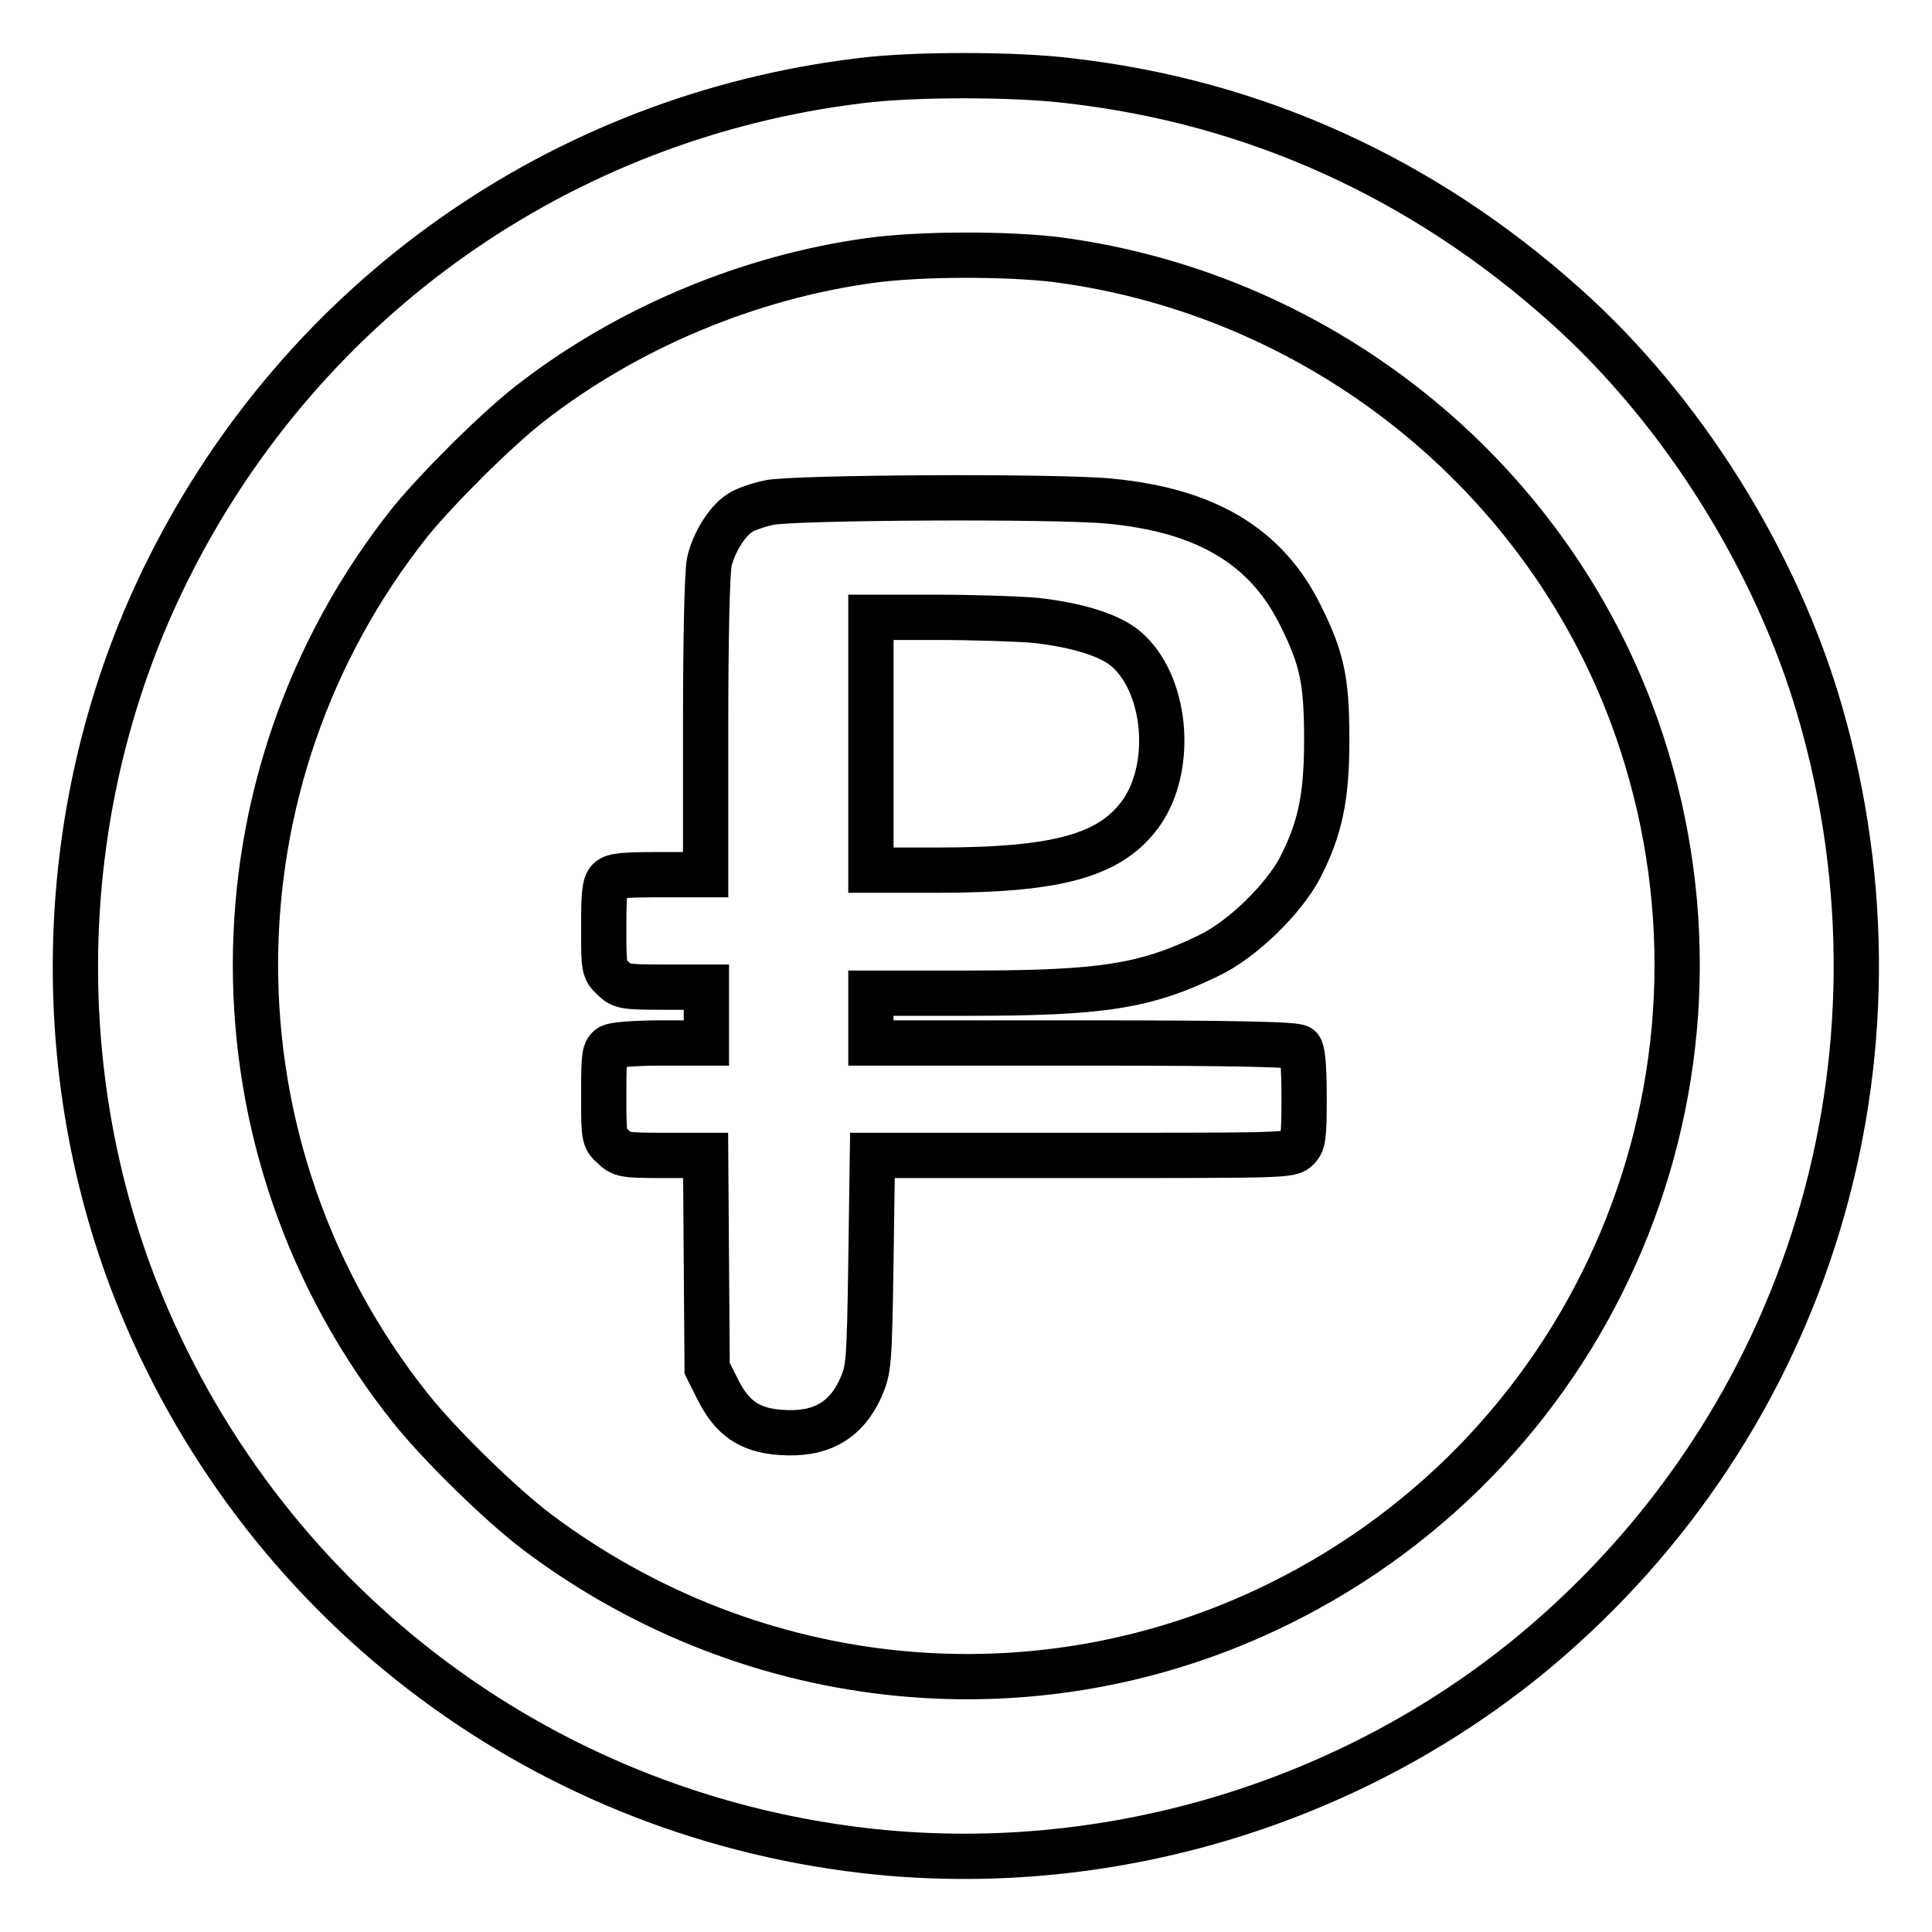
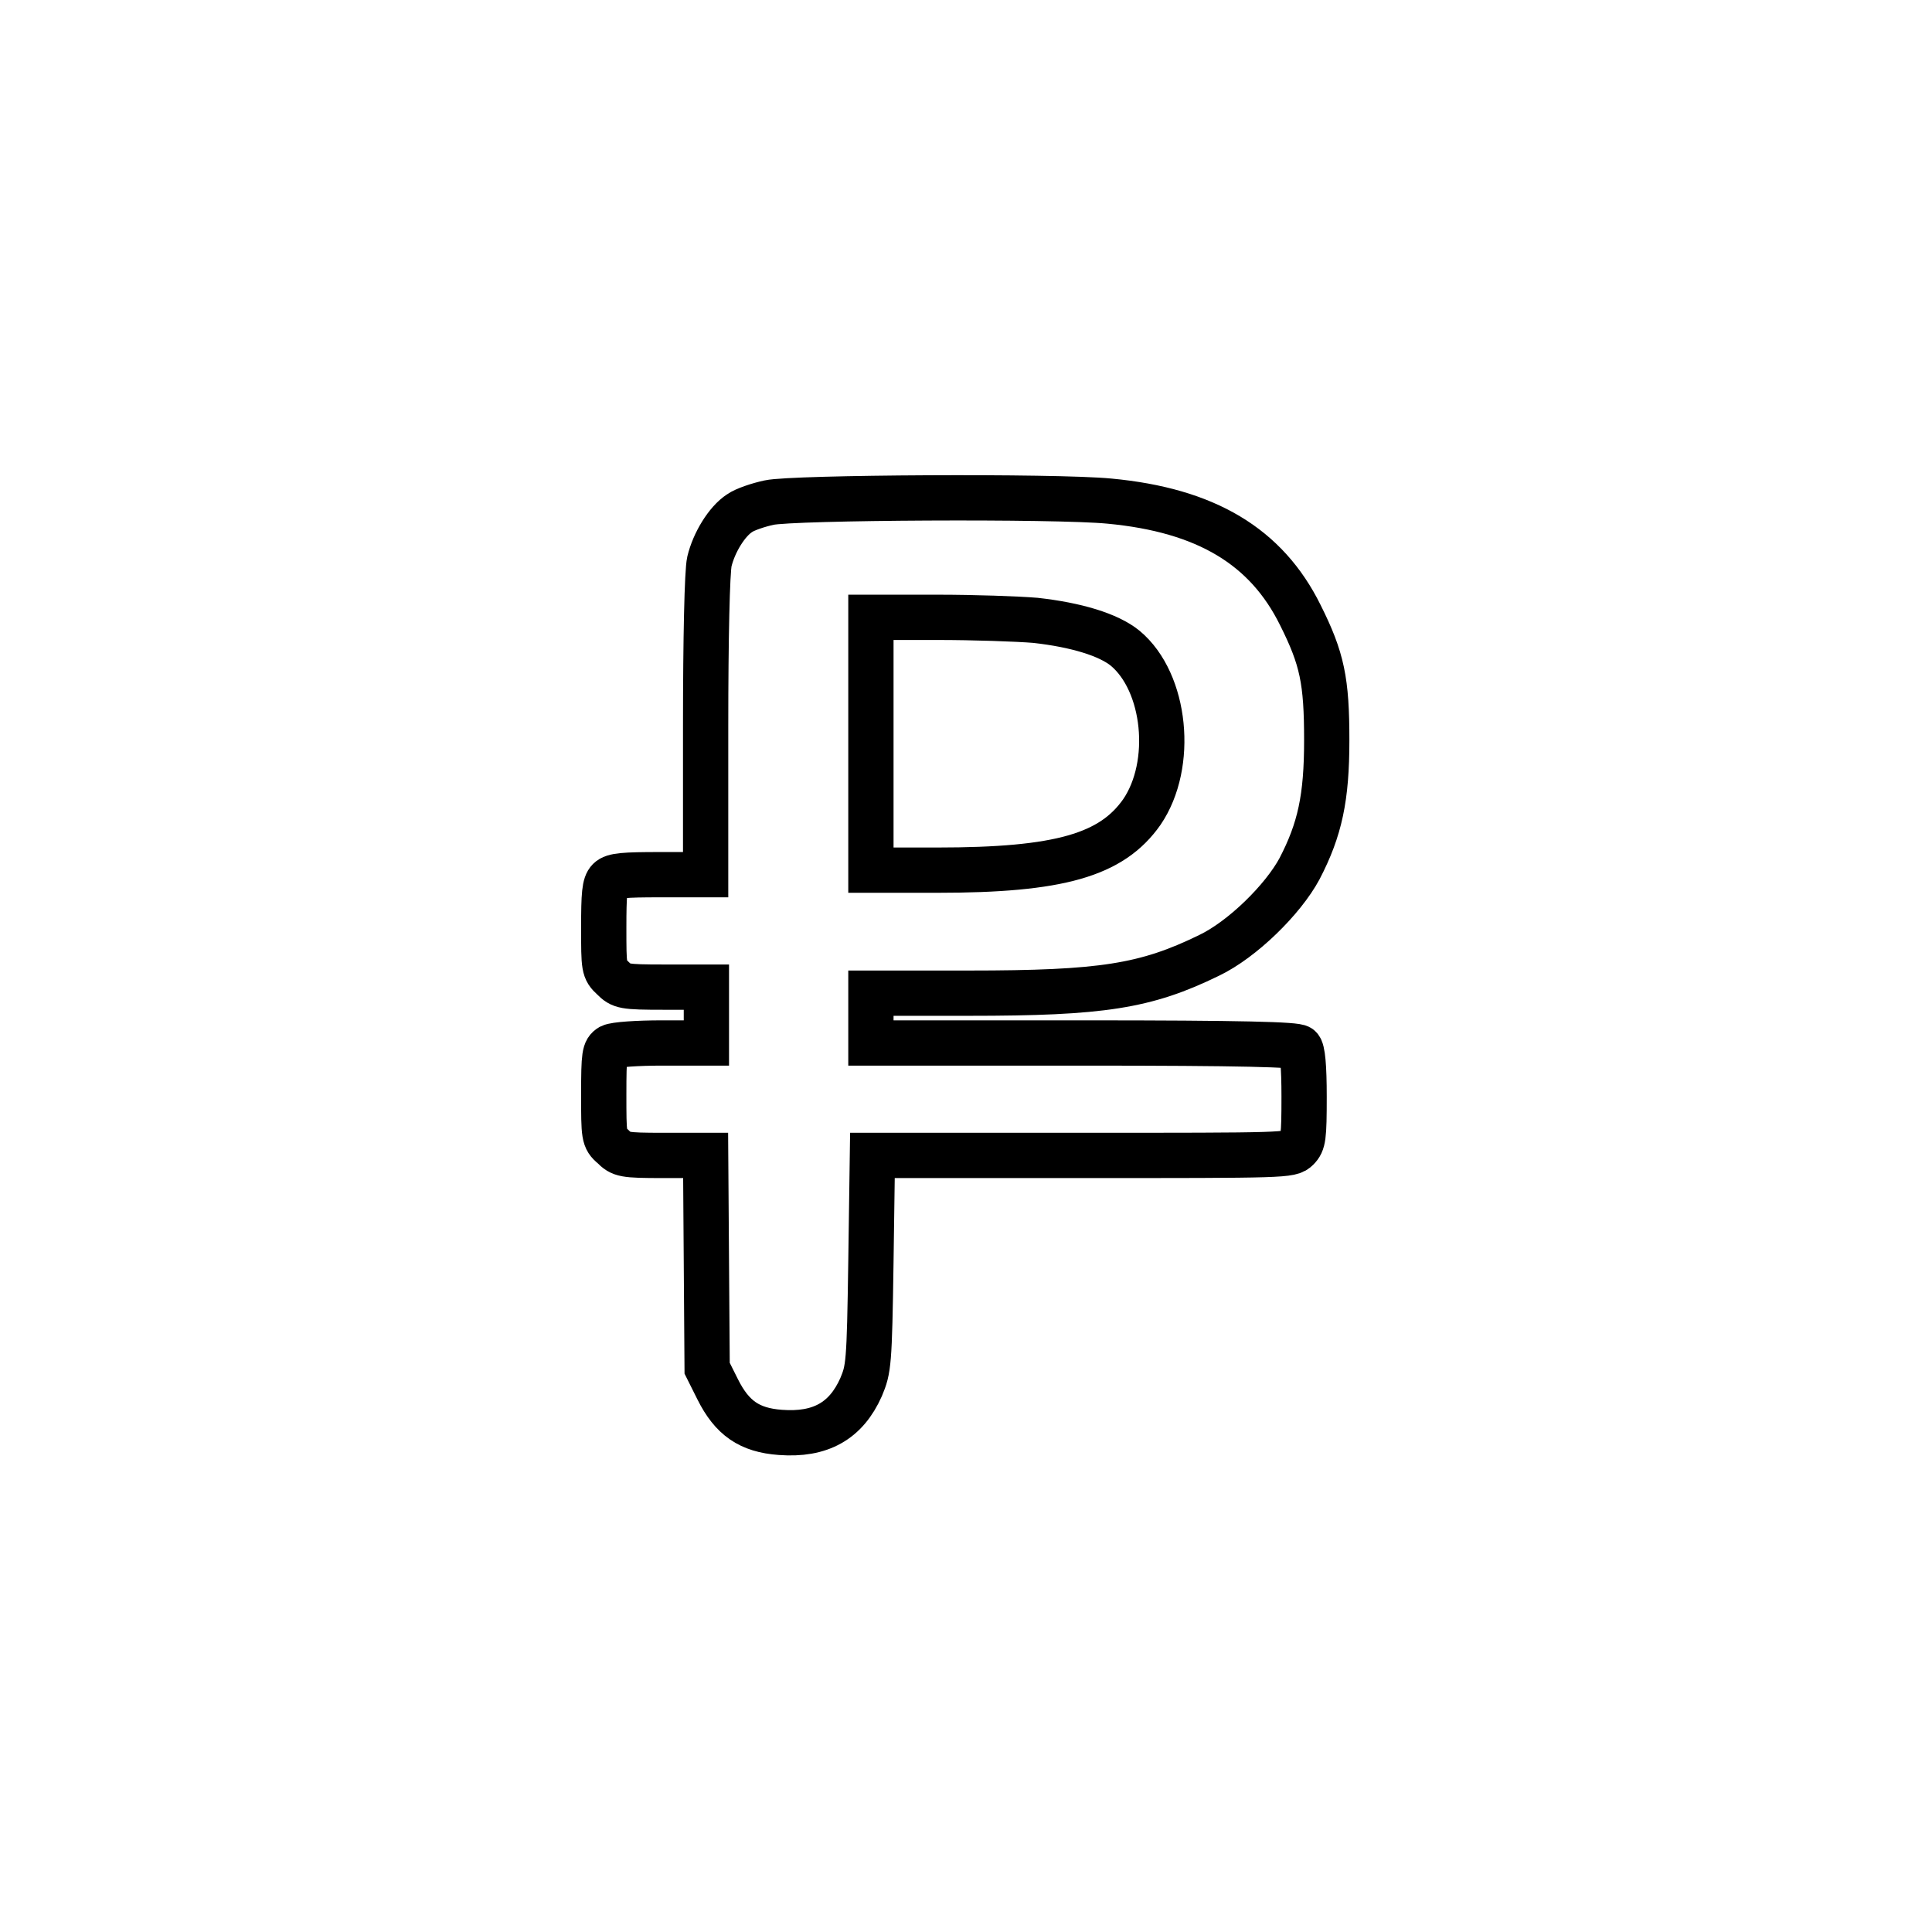
<svg xmlns="http://www.w3.org/2000/svg" version="1.1" x="0px" y="0px" viewBox="0 0 256 256" enable-background="new 0 0 256 256" xml:space="preserve">
  <g>
    <g>
      <g>
-         <path stroke-width="6" fill-opacity="0" stroke="#000000" d="M113.9,10.7c-39.5,4.8-73.6,28.8-91.5,64.5C7.5,104.8,6,140.4,18,171c16.1,40.8,52.9,69.1,96.4,74.2c31.8,3.7,64.5-6,89.1-26.5c36.2-30.3,50.9-78.5,37.7-124.3c-5.8-20.1-18.3-40.1-33.9-54c-18.8-16.8-41-26.9-65.6-29.7C134.5,9.8,120.9,9.8,113.9,10.7z M140,34.4c35.9,4.7,66.3,29.7,77.5,63.9c14.7,44.9-5.8,93.5-48.2,114.3c-31.8,15.6-69.4,11.9-98-9.5c-4.8-3.6-13-11.6-16.9-16.5c-27.4-34.4-27.4-83.1,0-117.5C58,64.7,65.7,57,70.2,53.5c12.8-10,29-16.8,45.2-19C122.1,33.6,133.3,33.6,140,34.4z" />
        <path stroke-width="6" fill-opacity="0" stroke="#000000" d="M101.9,66.6c-1.4,0.3-3.2,0.9-3.9,1.4c-1.7,1.1-3.4,3.9-4,6.4c-0.3,1.3-0.5,10.1-0.5,21.8v19.7h-6c-4.8,0-6.2,0.1-6.8,0.7c-0.6,0.6-0.7,1.9-0.7,6.3c0,5.3,0,5.6,1.2,6.7c1.1,1.1,1.4,1.2,6.8,1.2h5.6v3.7v3.7h-5.9c-3.2,0-6.2,0.2-6.8,0.5c-0.8,0.5-0.9,1-0.9,6.3c0,5.5,0,5.9,1.2,6.9c1.1,1.1,1.4,1.2,6.7,1.2h5.6l0.1,14.1l0.1,14.1l1.4,2.8c1.9,3.8,4.2,5.4,8.3,5.7c5.3,0.4,8.7-1.5,10.7-6c1-2.4,1.1-3,1.3-16.6l0.2-14.1h27.7c27.1,0,27.7,0,28.6-0.9c0.8-0.8,0.9-1.5,0.9-6.9c0-4-0.2-6.2-0.6-6.5c-0.4-0.4-7.4-0.6-28.7-0.6h-28.1v-3.3v-3.3h13c17.6,0,23.4-0.9,31.8-5c4.4-2.1,9.8-7.4,12-11.5c2.7-5.2,3.6-9.4,3.6-17c0-7.9-0.6-10.8-3.5-16.6c-4.5-9.1-12.5-13.9-25.3-15.1C139.8,65.7,105,65.9,101.9,66.6z M137.2,82.2c5.4,0.6,9.7,1.9,11.9,3.7c5.4,4.5,6.5,15.4,2.2,21.7c-4,5.7-10.9,7.7-27.1,7.7h-8.8V98.6V81.8h8.8C129,81.8,134.8,82,137.2,82.2z" />
      </g>
    </g>
  </g>
</svg>